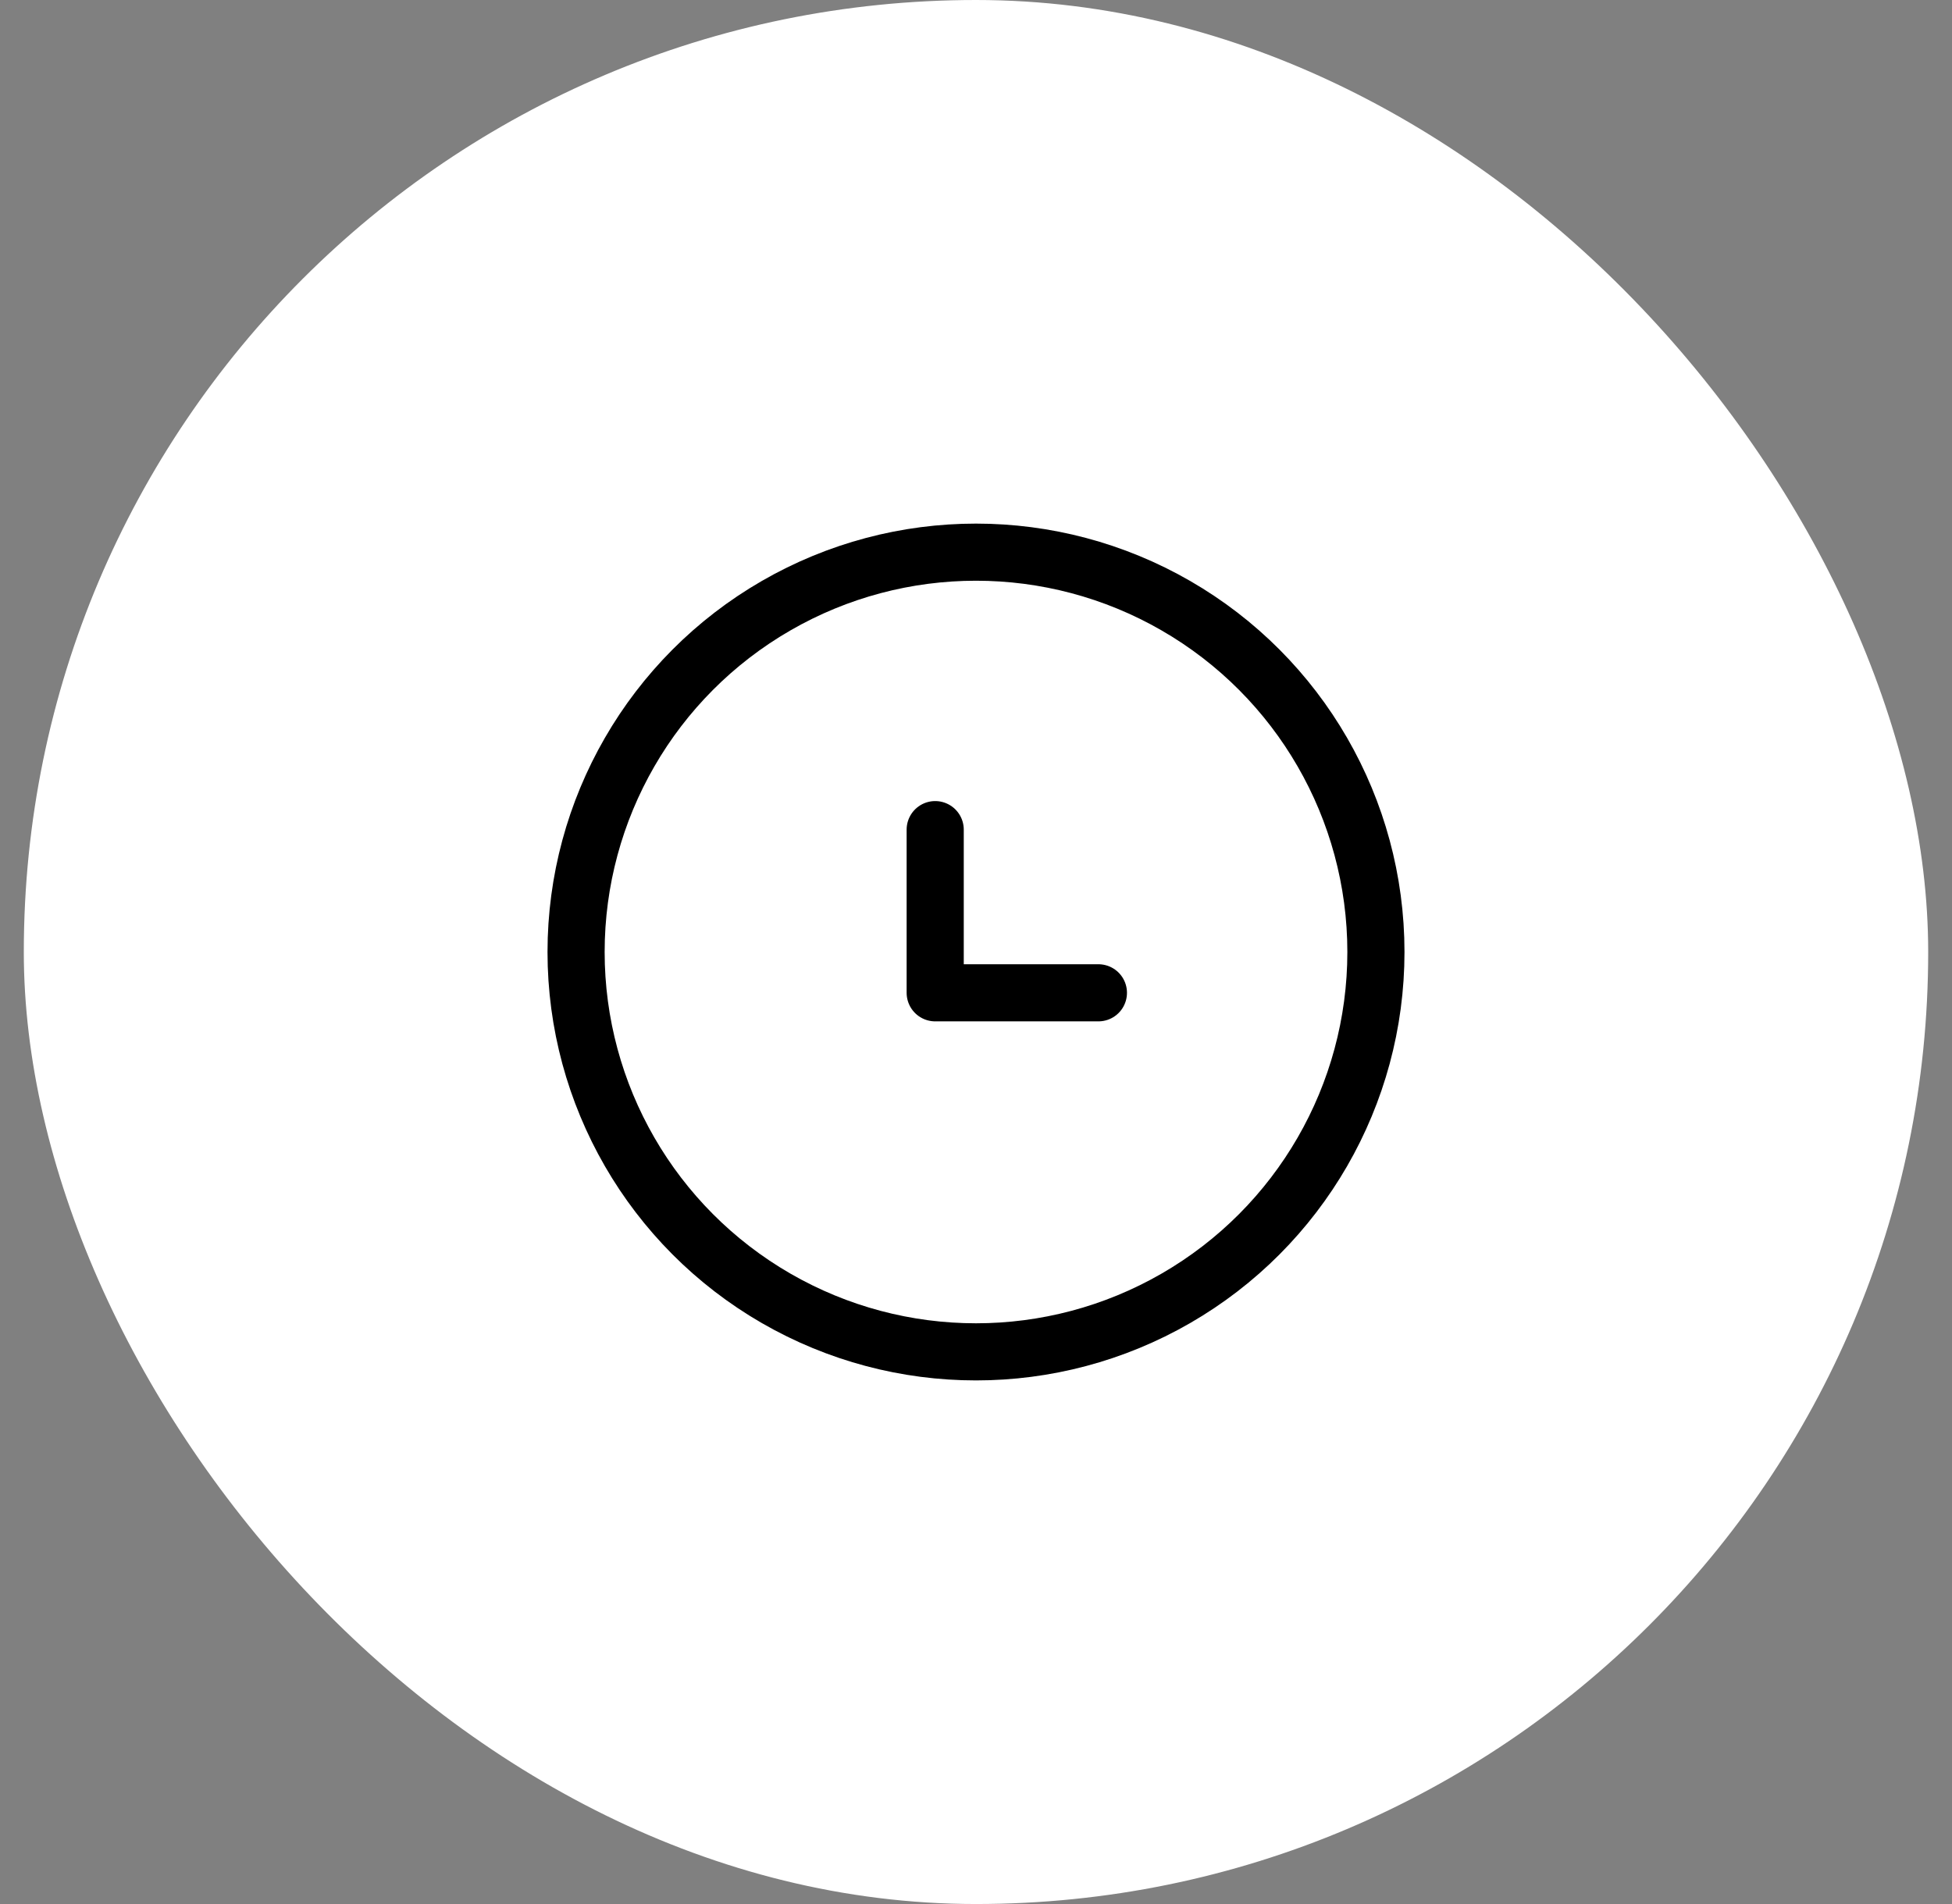
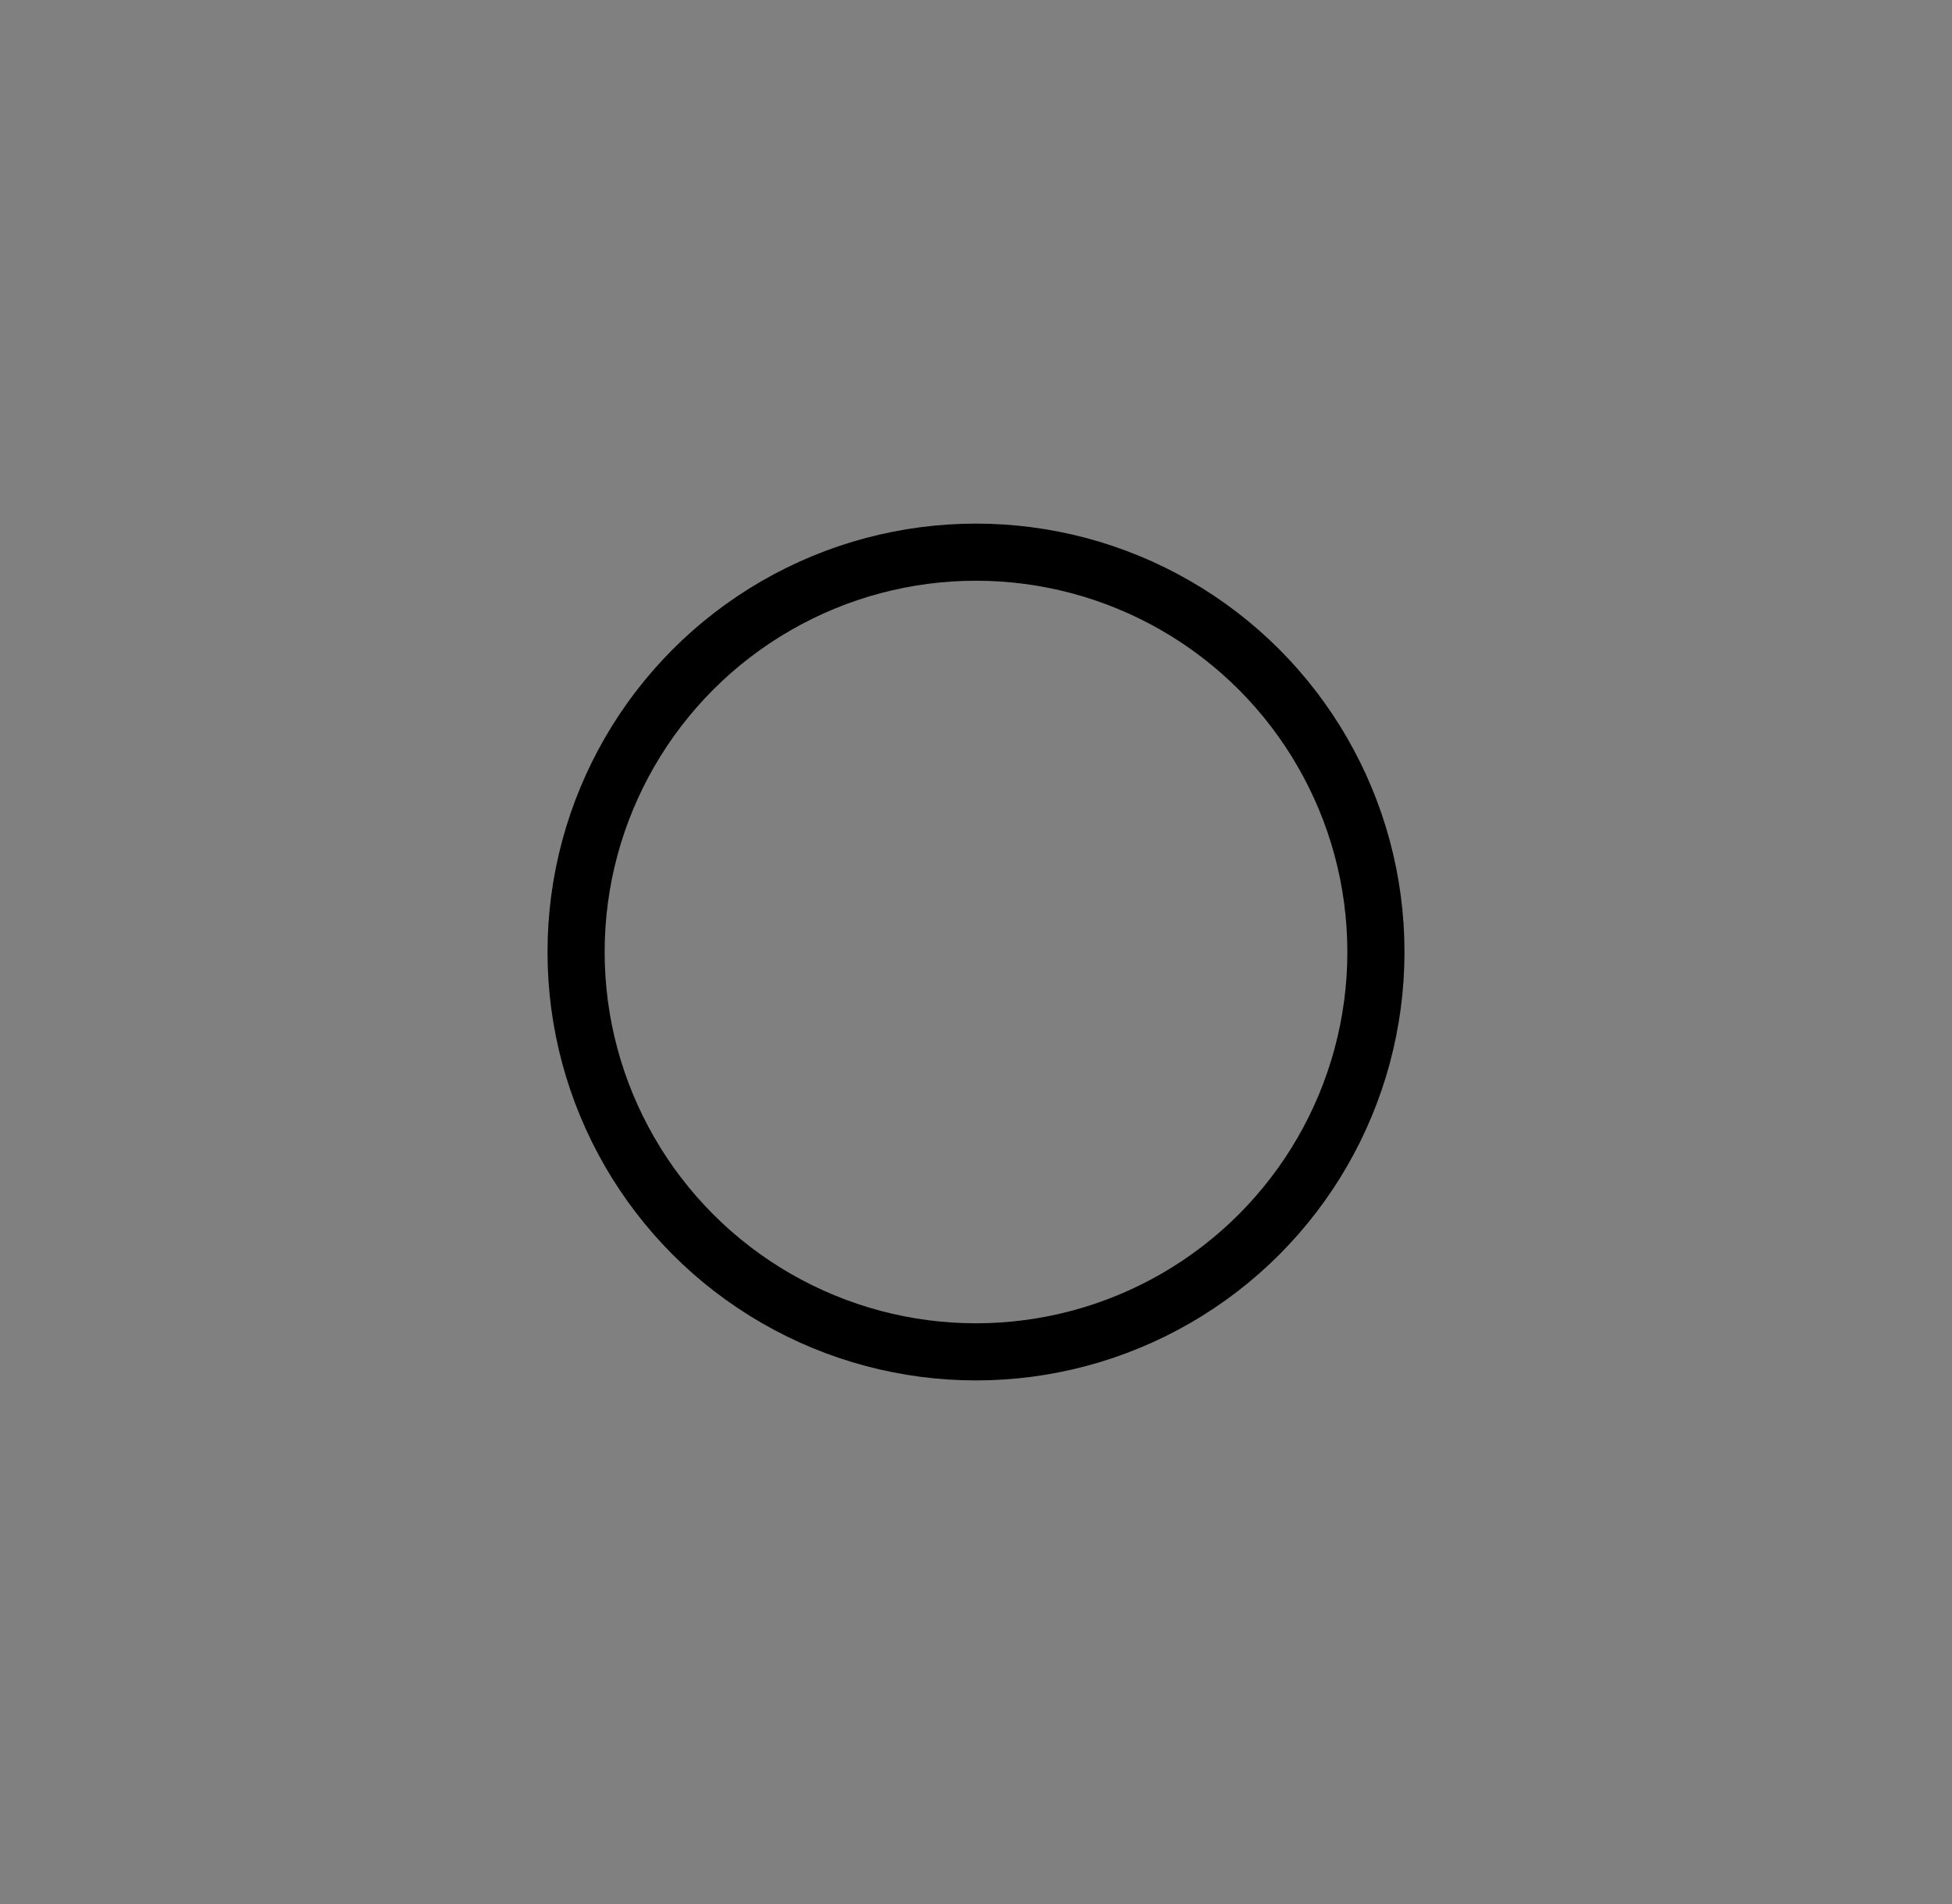
<svg xmlns="http://www.w3.org/2000/svg" width="41" height="40" viewBox="0 0 41 40" fill="none">
  <rect x="0" y="0" width="41" height="40" fill="#808080" stroke="none" />
-   <rect x="0.5" width="40" height="40" rx="20" fill="white" />
  <circle cx="20.5" cy="20" r="8.4" stroke="black" stroke-width="1.2" stroke-linecap="round" stroke-linejoin="round" />
-   <path d="M19.643 17.429L19.643 20.857L23.071 20.857" stroke="black" stroke-width="1.2" stroke-linecap="round" stroke-linejoin="round" />
</svg>